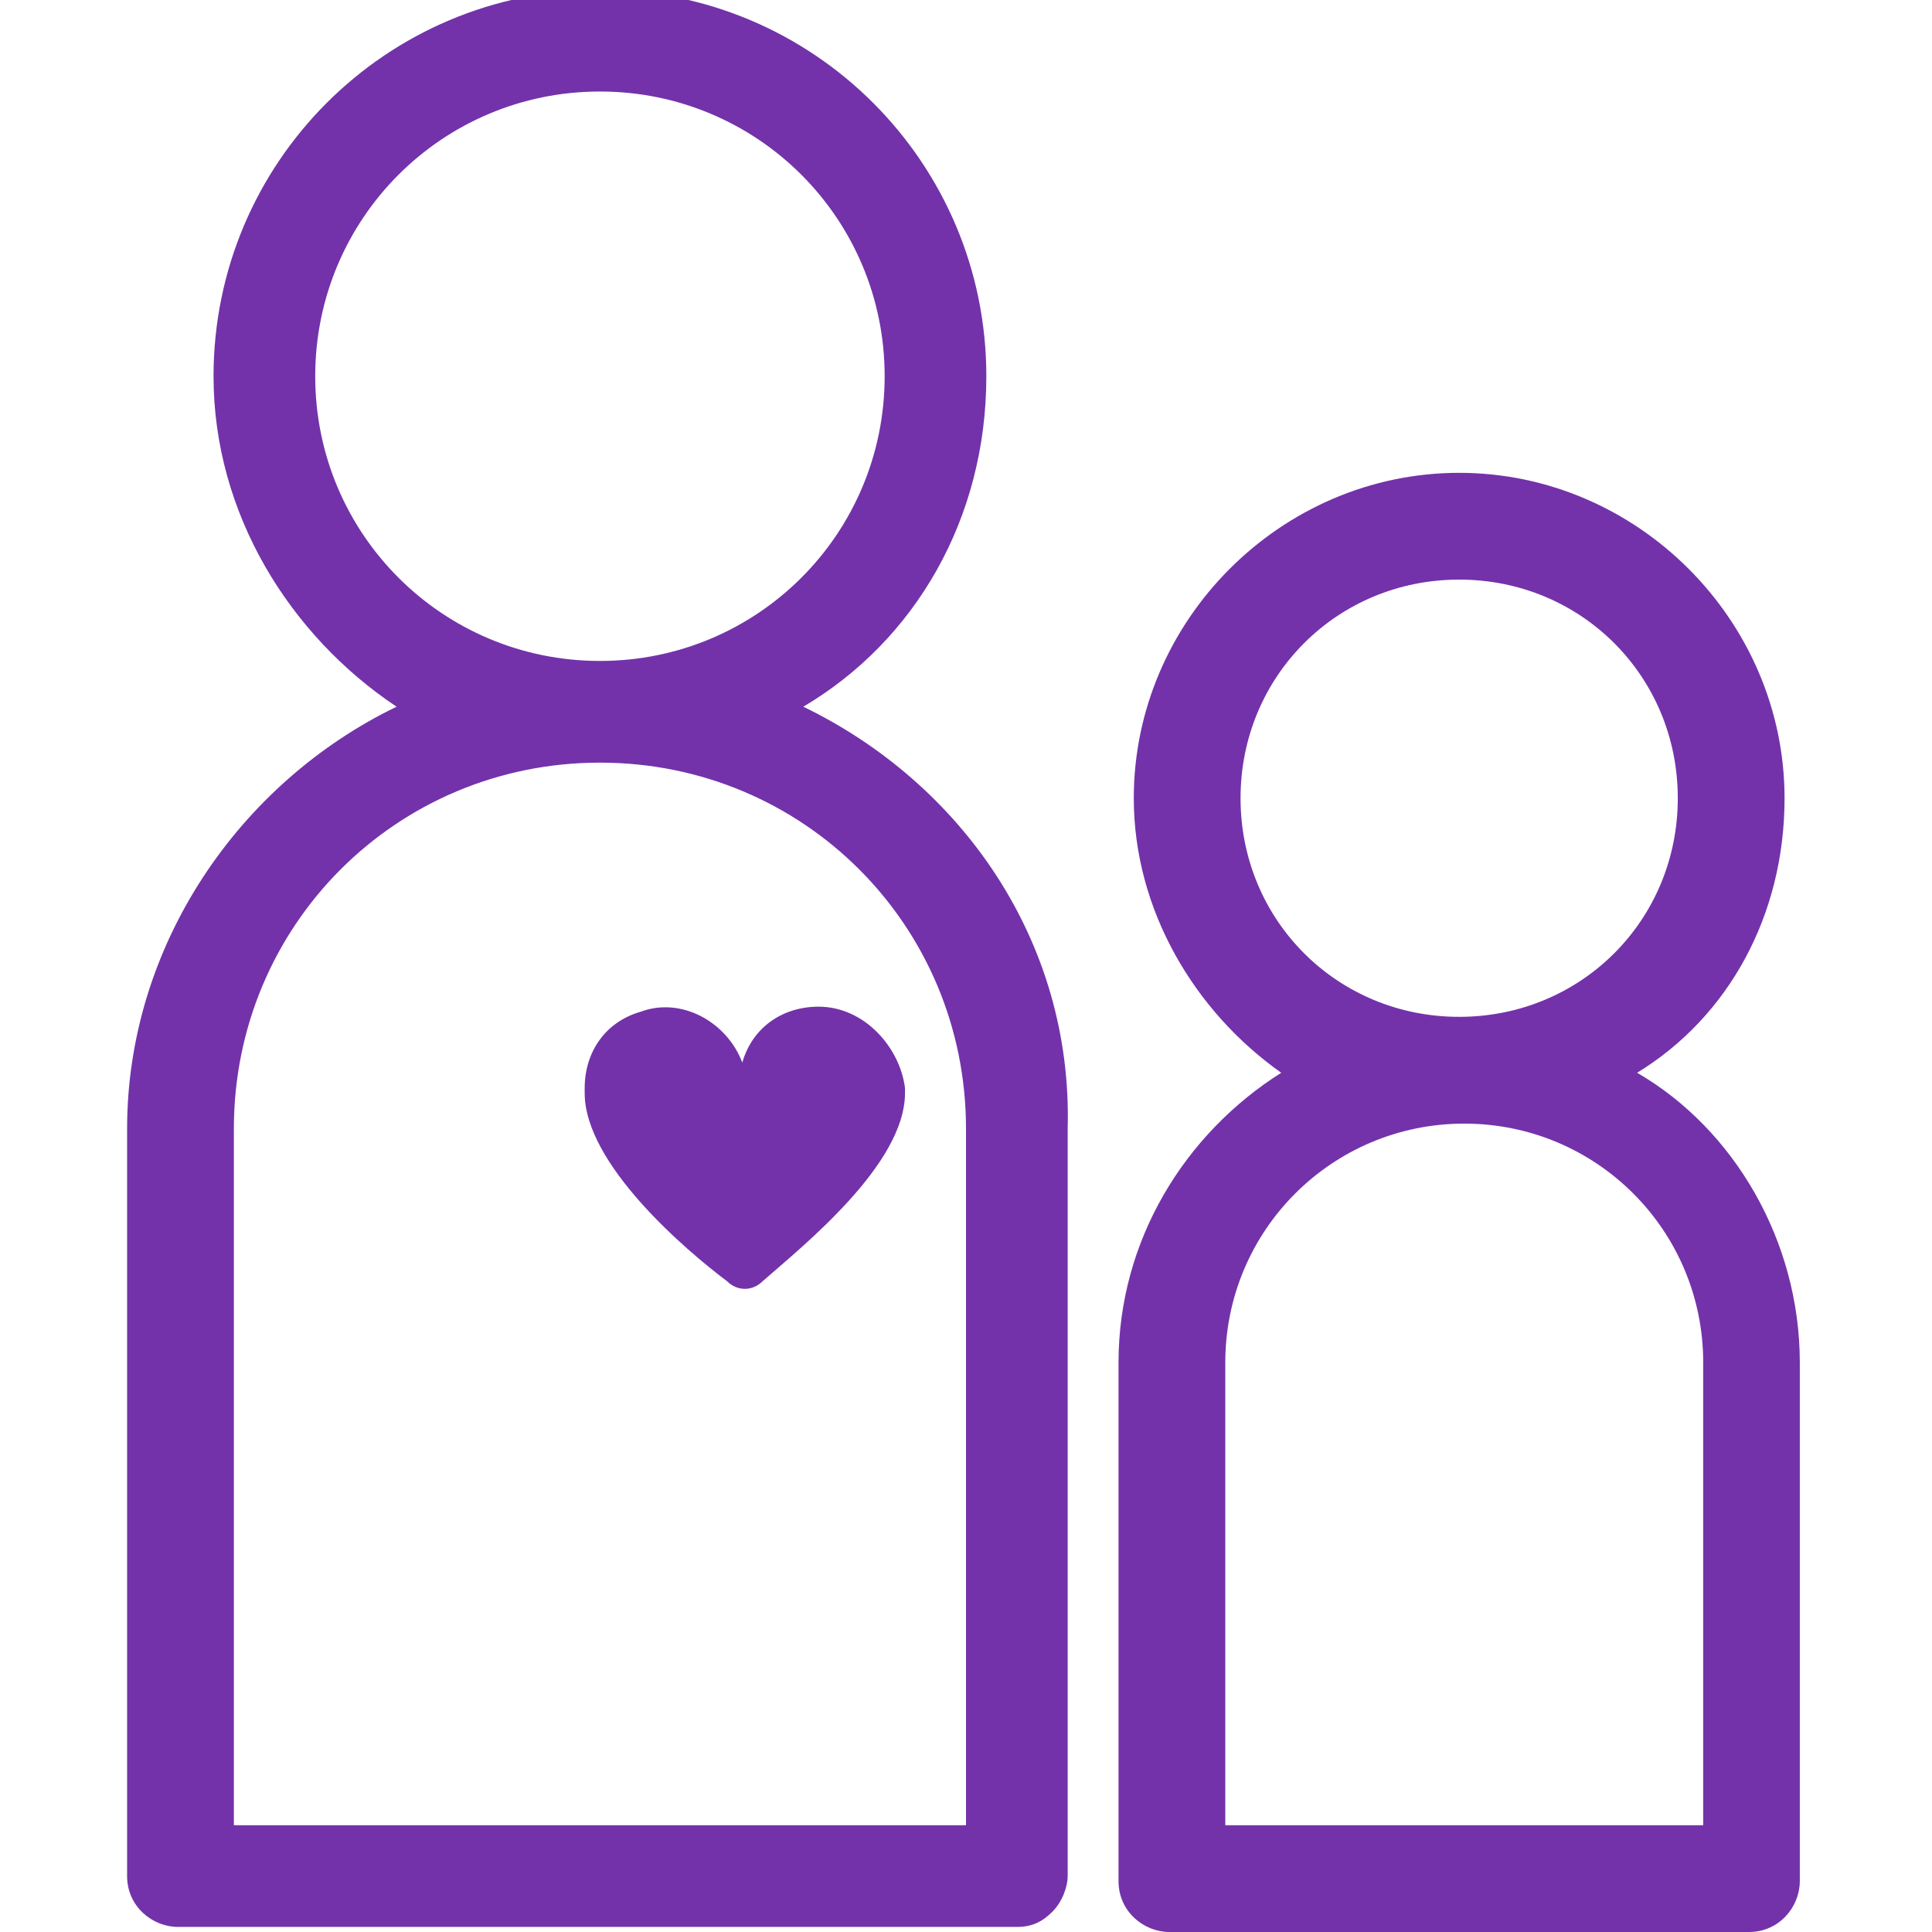
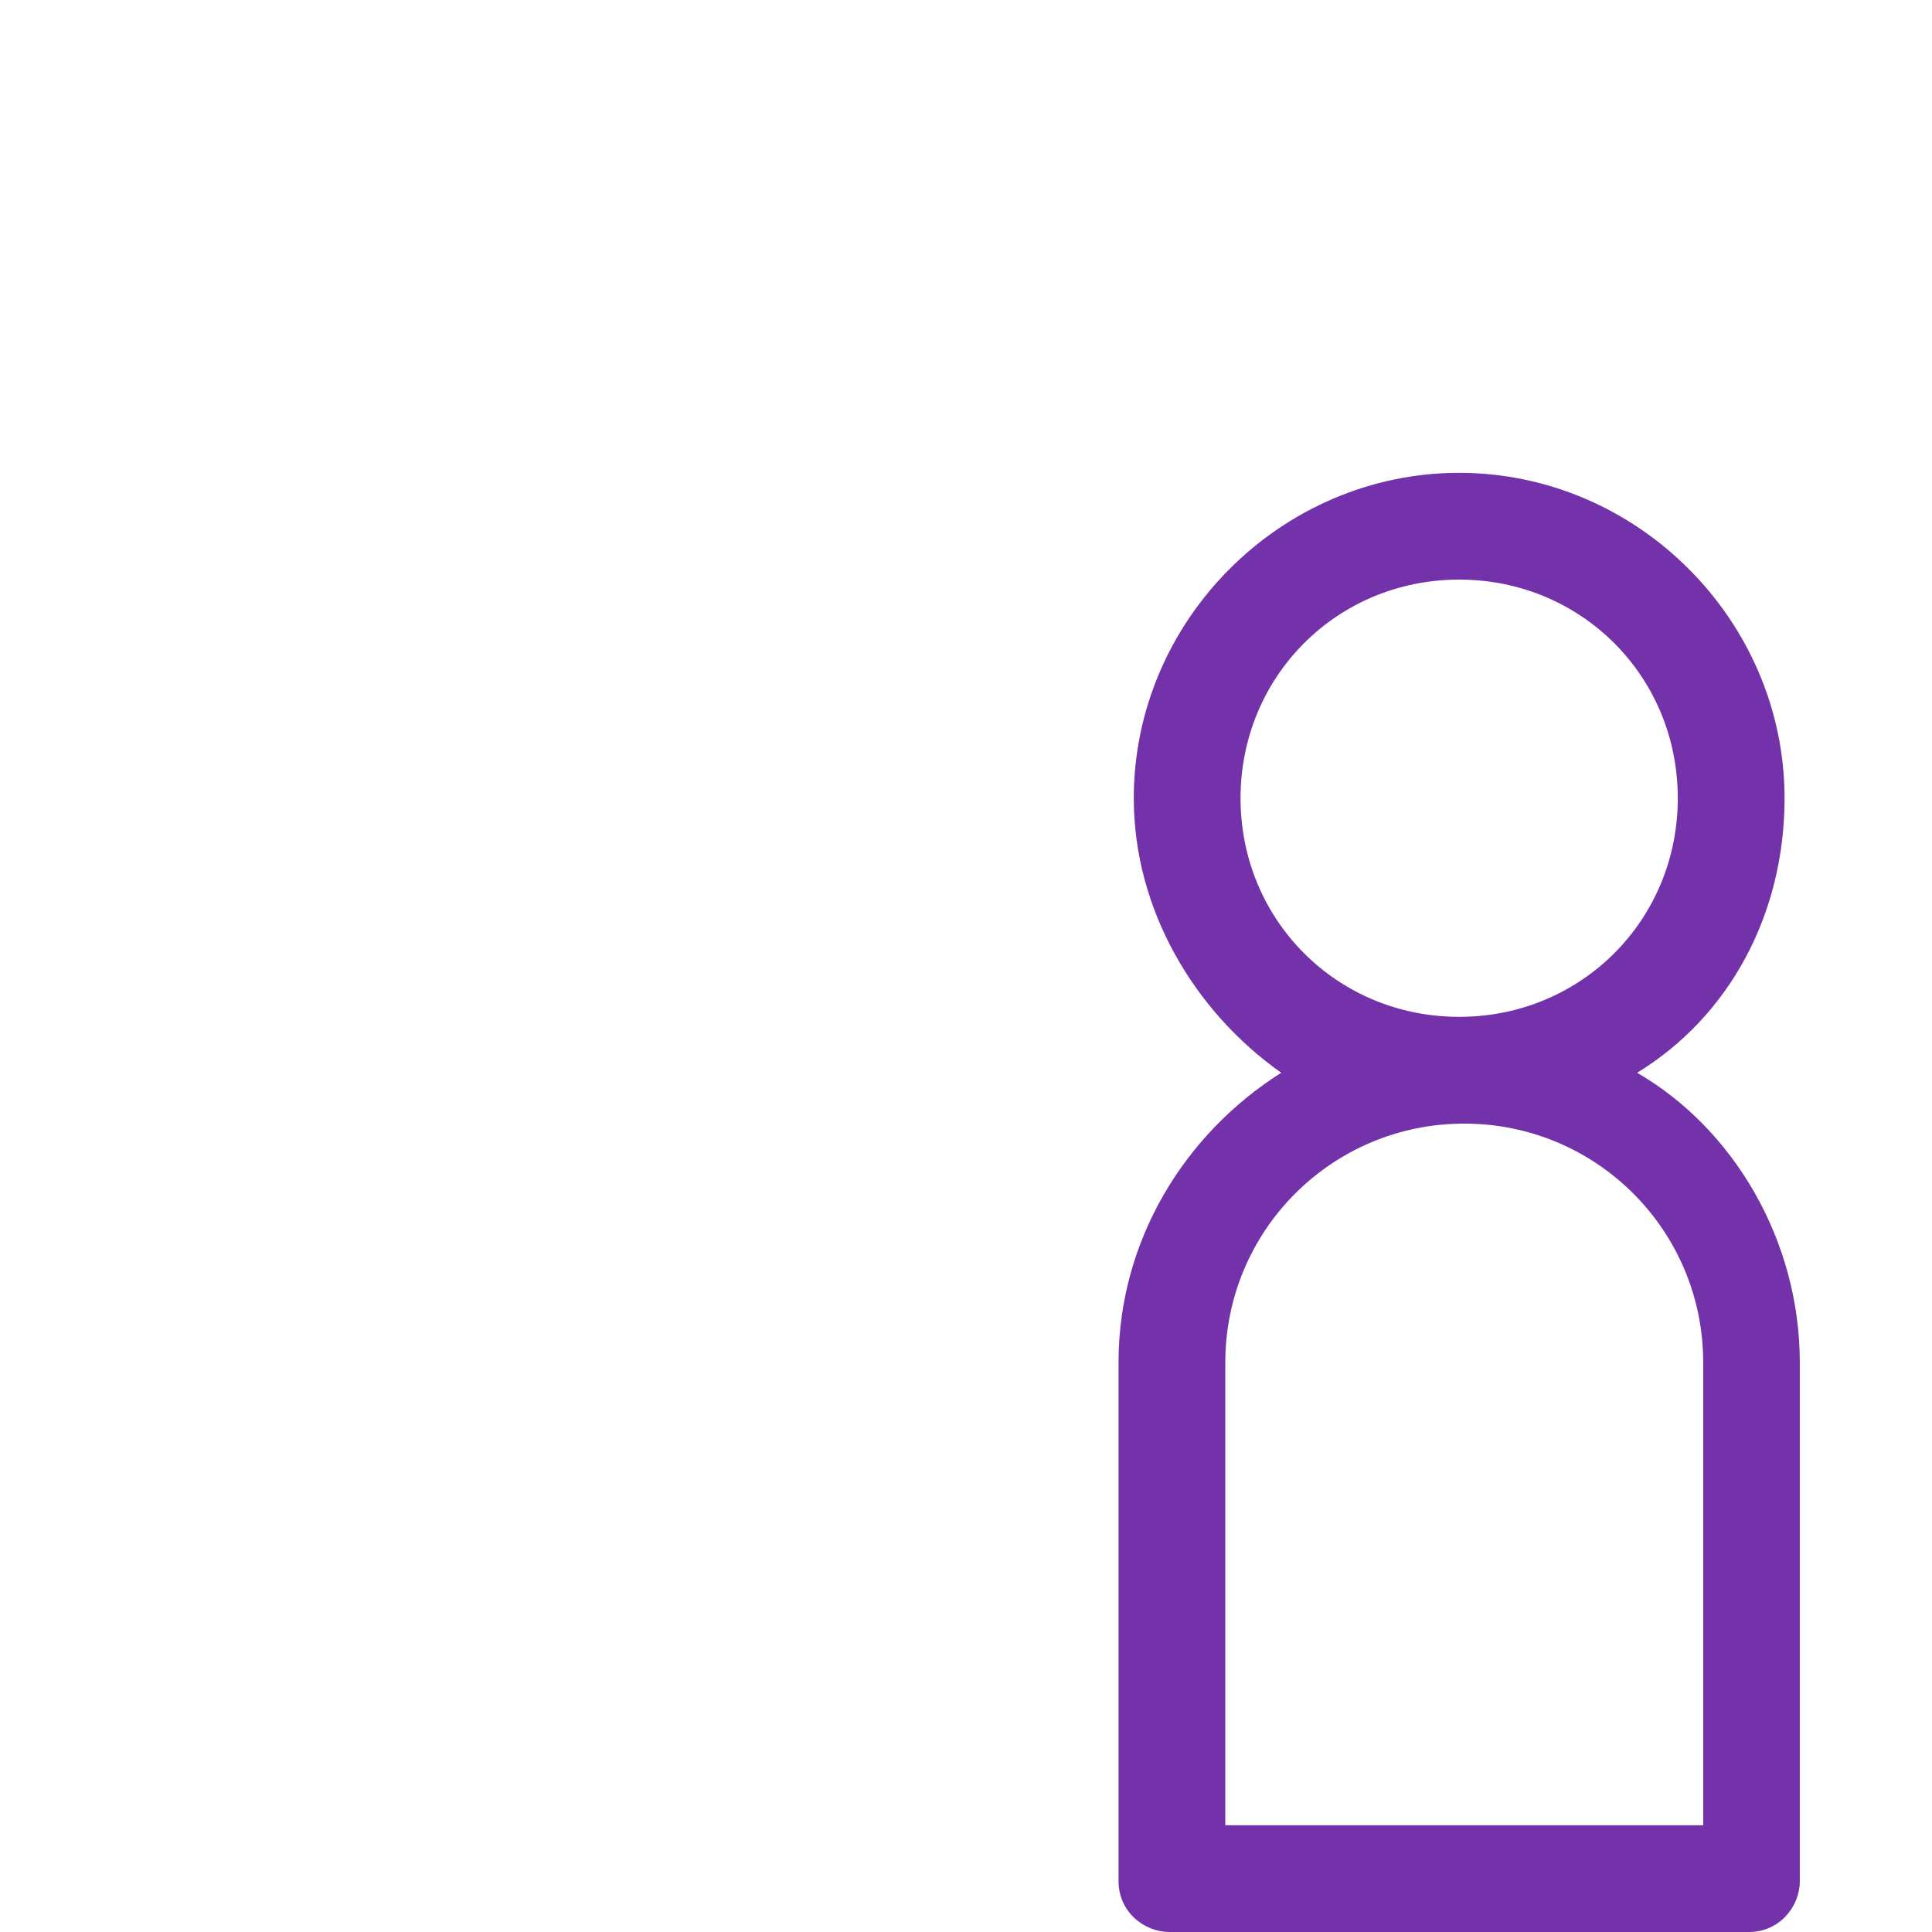
<svg xmlns="http://www.w3.org/2000/svg" version="1.1" id="Layer_1" x="0px" y="0px" viewBox="0 0 38 38" style="enable-background:new 0 0 38 38;" xml:space="preserve">
  <style type="text/css">
	.st0{fill:#7332AA;}
</style>
  <g>
-     <path class="st0" d="M15.8,13.9c2.2-1.3,3.6-3.7,3.6-6.5c0-4.2-3.4-7.6-7.6-7.6S4.2,3.2,4.2,7.4c0,2.7,1.5,5.1,3.6,6.5   c-3.1,1.5-5.3,4.7-5.3,8.3v14.7c0,0.6,0.5,1,1,1h16.5c0.3,0,0.5-0.1,0.7-0.3c0.2-0.2,0.3-0.5,0.3-0.7l0-14.7   C21.1,18.5,18.9,15.4,15.8,13.9z M6.2,7.4c0-3.1,2.5-5.6,5.6-5.6s5.6,2.5,5.6,5.6S14.9,13,11.8,13S6.2,10.5,6.2,7.4z M4.6,35.9   V22.2c0-4,3.2-7.2,7.2-7.2s7.2,3.2,7.2,7.2l0,13.7H4.6z" />
    <path class="st0" d="M32.2,21.1c1.8-1.1,2.9-3.1,2.9-5.4c0-3.5-2.9-6.4-6.4-6.4c-3.5,0-6.4,2.9-6.4,6.4c0,2.2,1.2,4.2,2.9,5.4   c-1.9,1.2-3.2,3.3-3.2,5.7V37c0,0.6,0.5,1,1,1h11.4c0.6,0,1-0.5,1-1V26.8C35.4,24.4,34.1,22.2,32.2,21.1z M28.7,11.4   c2.4,0,4.3,1.9,4.3,4.3s-1.9,4.3-4.3,4.3c-2.4,0-4.3-1.9-4.3-4.3S26.3,11.4,28.7,11.4z M33.4,35.9h-9.3v-9.1c0-2.6,2.1-4.7,4.7-4.7   c2.6,0,4.7,2.1,4.7,4.7V35.9z" />
-     <path class="st0" d="M16.1,19.8c-0.7,0-1.3,0.4-1.5,1.1c-0.3-0.8-1.2-1.3-2-1c-0.7,0.2-1.1,0.8-1.1,1.5v0.1c0,1.4,2,3.1,2.8,3.7   c0.2,0.2,0.5,0.2,0.7,0c0.8-0.7,2.8-2.3,2.8-3.7v-0.1C17.7,20.6,17,19.8,16.1,19.8z" />
  </g>
</svg>